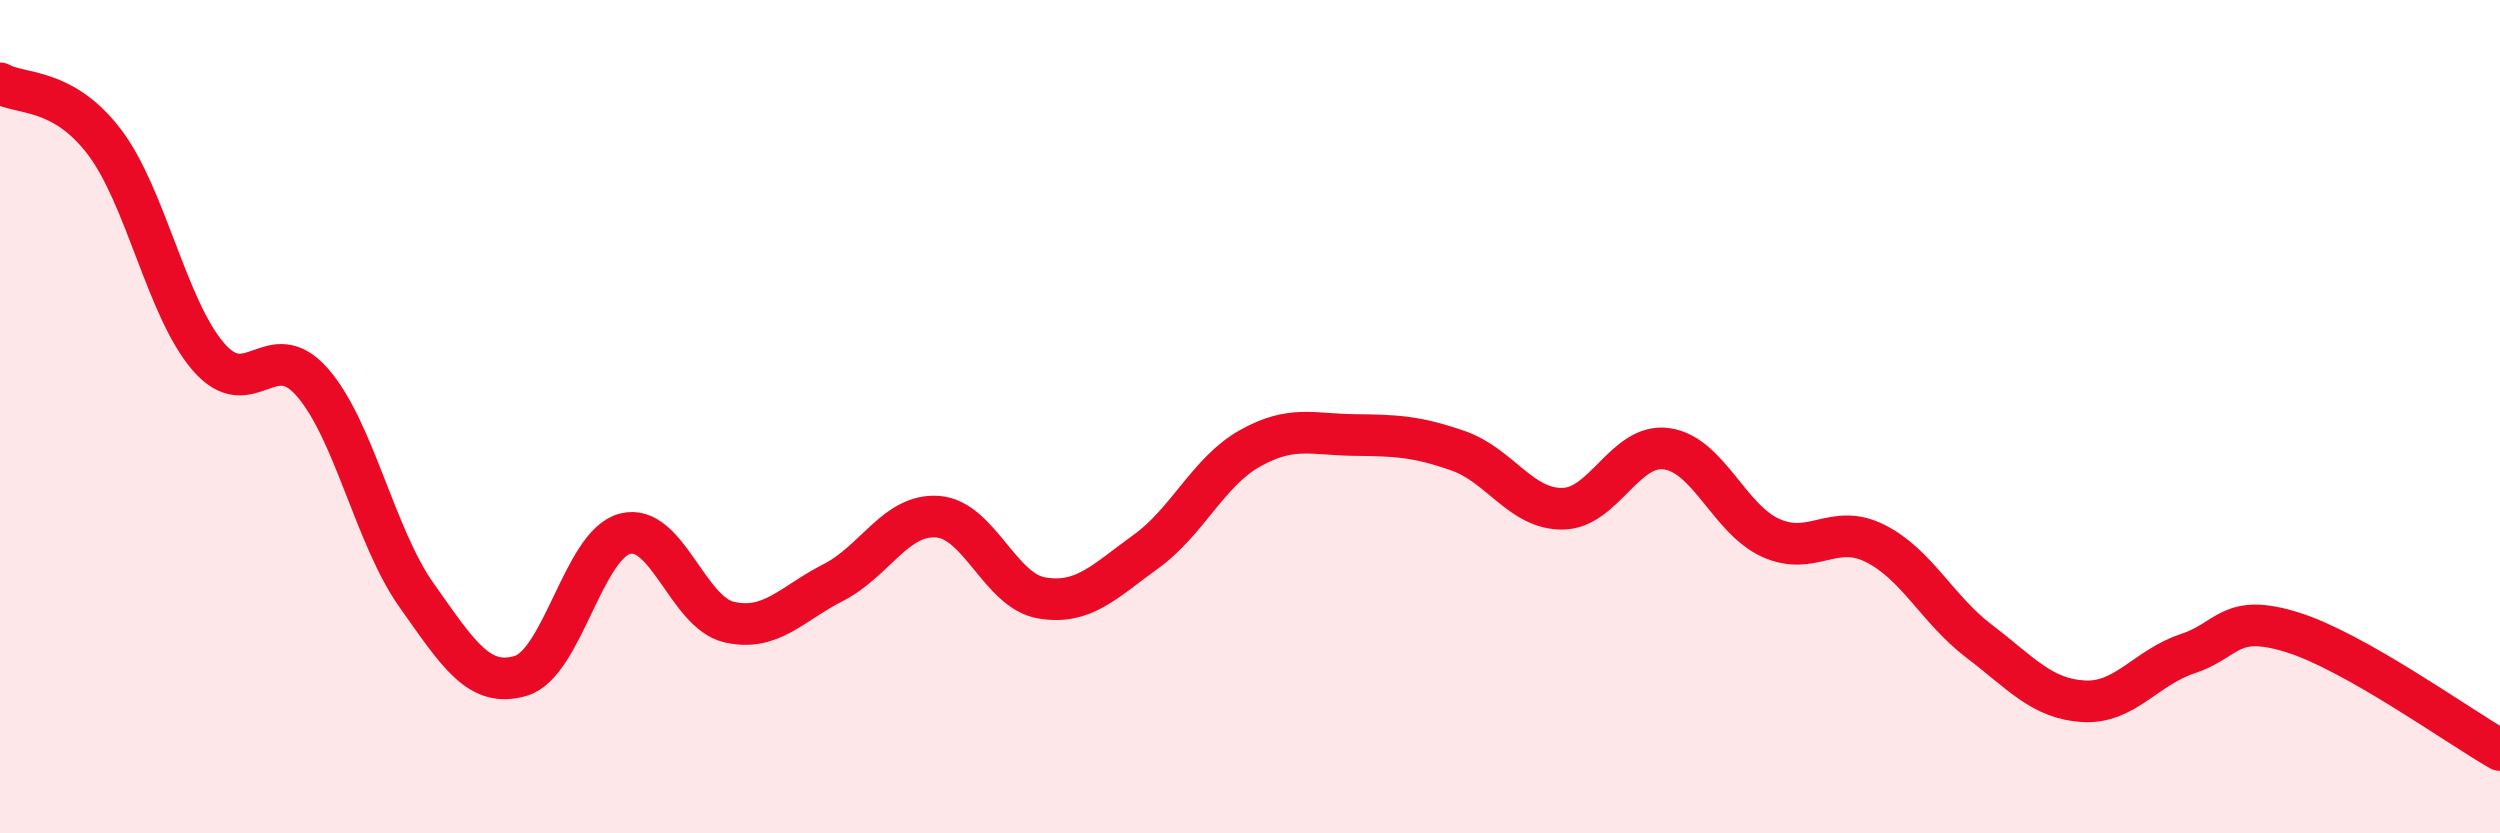
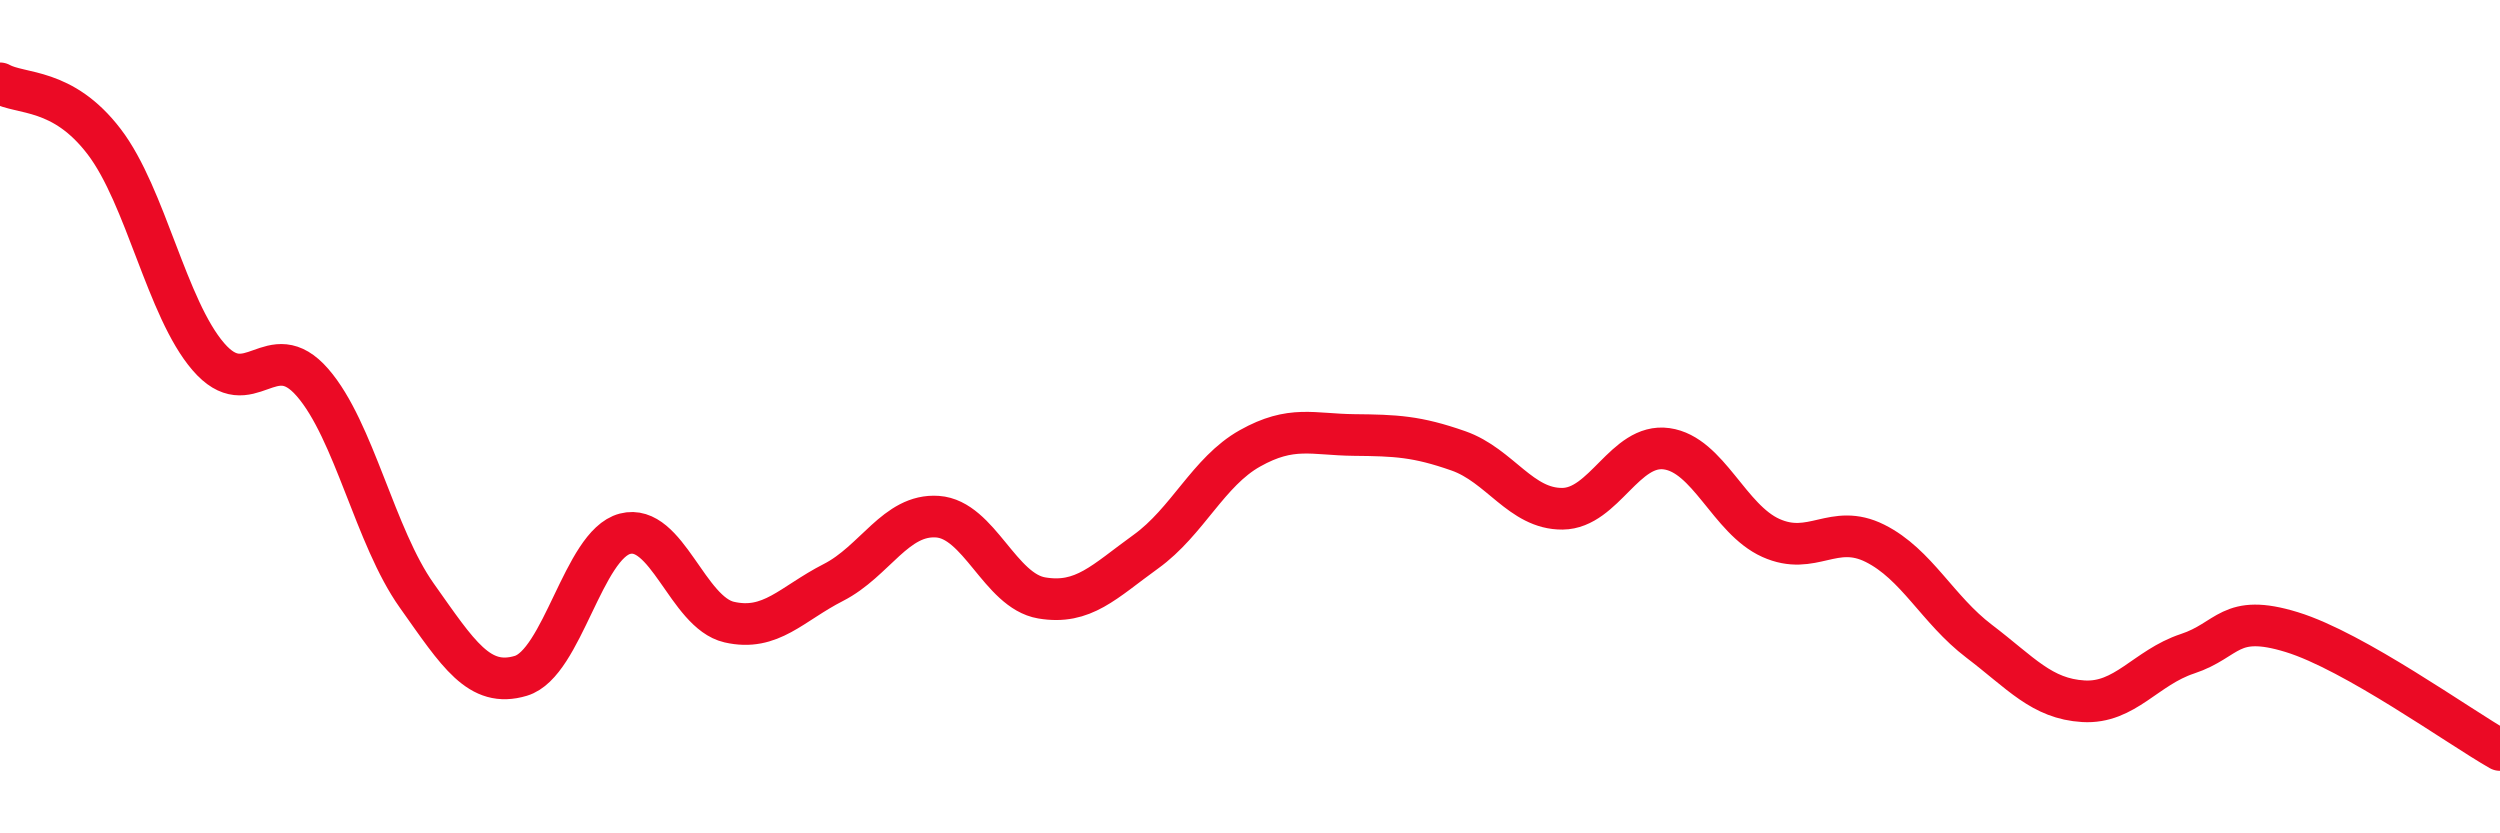
<svg xmlns="http://www.w3.org/2000/svg" width="60" height="20" viewBox="0 0 60 20">
-   <path d="M 0,2 C 0.5,2.28 1.5,2.09 2.5,3.4 C 3.5,4.71 4,7.4 5,8.56 C 6,9.72 6.5,8.03 7.5,9.18 C 8.5,10.33 9,12.88 10,14.29 C 11,15.7 11.5,16.52 12.5,16.22 C 13.5,15.92 14,13.07 15,12.81 C 16,12.55 16.5,14.7 17.5,14.93 C 18.5,15.16 19,14.49 20,13.98 C 21,13.47 21.5,12.33 22.5,12.4 C 23.5,12.47 24,14.18 25,14.35 C 26,14.52 26.5,13.96 27.5,13.24 C 28.5,12.52 29,11.32 30,10.76 C 31,10.2 31.5,10.43 32.5,10.44 C 33.5,10.45 34,10.47 35,10.82 C 36,11.17 36.5,12.22 37.5,12.21 C 38.5,12.2 39,10.63 40,10.77 C 41,10.91 41.5,12.46 42.5,12.91 C 43.5,13.36 44,12.54 45,13.04 C 46,13.54 46.5,14.63 47.5,15.39 C 48.5,16.15 49,16.77 50,16.83 C 51,16.89 51.5,16.02 52.5,15.69 C 53.5,15.36 53.5,14.71 55,15.17 C 56.5,15.63 59,17.43 60,18L60 20L0 20Z" fill="#EB0A25" opacity="0.1" stroke-linecap="round" stroke-linejoin="round" />
  <path d="M 0,2 C 0.5,2.28 1.5,2.09 2.5,3.4 C 3.5,4.71 4,7.4 5,8.56 C 6,9.72 6.5,8.03 7.5,9.18 C 8.5,10.33 9,12.88 10,14.29 C 11,15.7 11.5,16.52 12.5,16.22 C 13.5,15.92 14,13.07 15,12.81 C 16,12.55 16.5,14.7 17.5,14.93 C 18.5,15.16 19,14.49 20,13.98 C 21,13.47 21.5,12.33 22.5,12.4 C 23.5,12.47 24,14.18 25,14.35 C 26,14.52 26.5,13.96 27.5,13.24 C 28.5,12.52 29,11.32 30,10.76 C 31,10.2 31.5,10.43 32.5,10.44 C 33.5,10.45 34,10.47 35,10.82 C 36,11.17 36.5,12.22 37.5,12.21 C 38.5,12.2 39,10.63 40,10.77 C 41,10.91 41.5,12.46 42.5,12.91 C 43.5,13.36 44,12.54 45,13.04 C 46,13.54 46.5,14.63 47.5,15.39 C 48.5,16.15 49,16.77 50,16.83 C 51,16.89 51.5,16.02 52.5,15.69 C 53.5,15.36 53.5,14.71 55,15.17 C 56.5,15.63 59,17.43 60,18" stroke="#EB0A25" stroke-width="1" fill="none" stroke-linecap="round" stroke-linejoin="round" />
</svg>